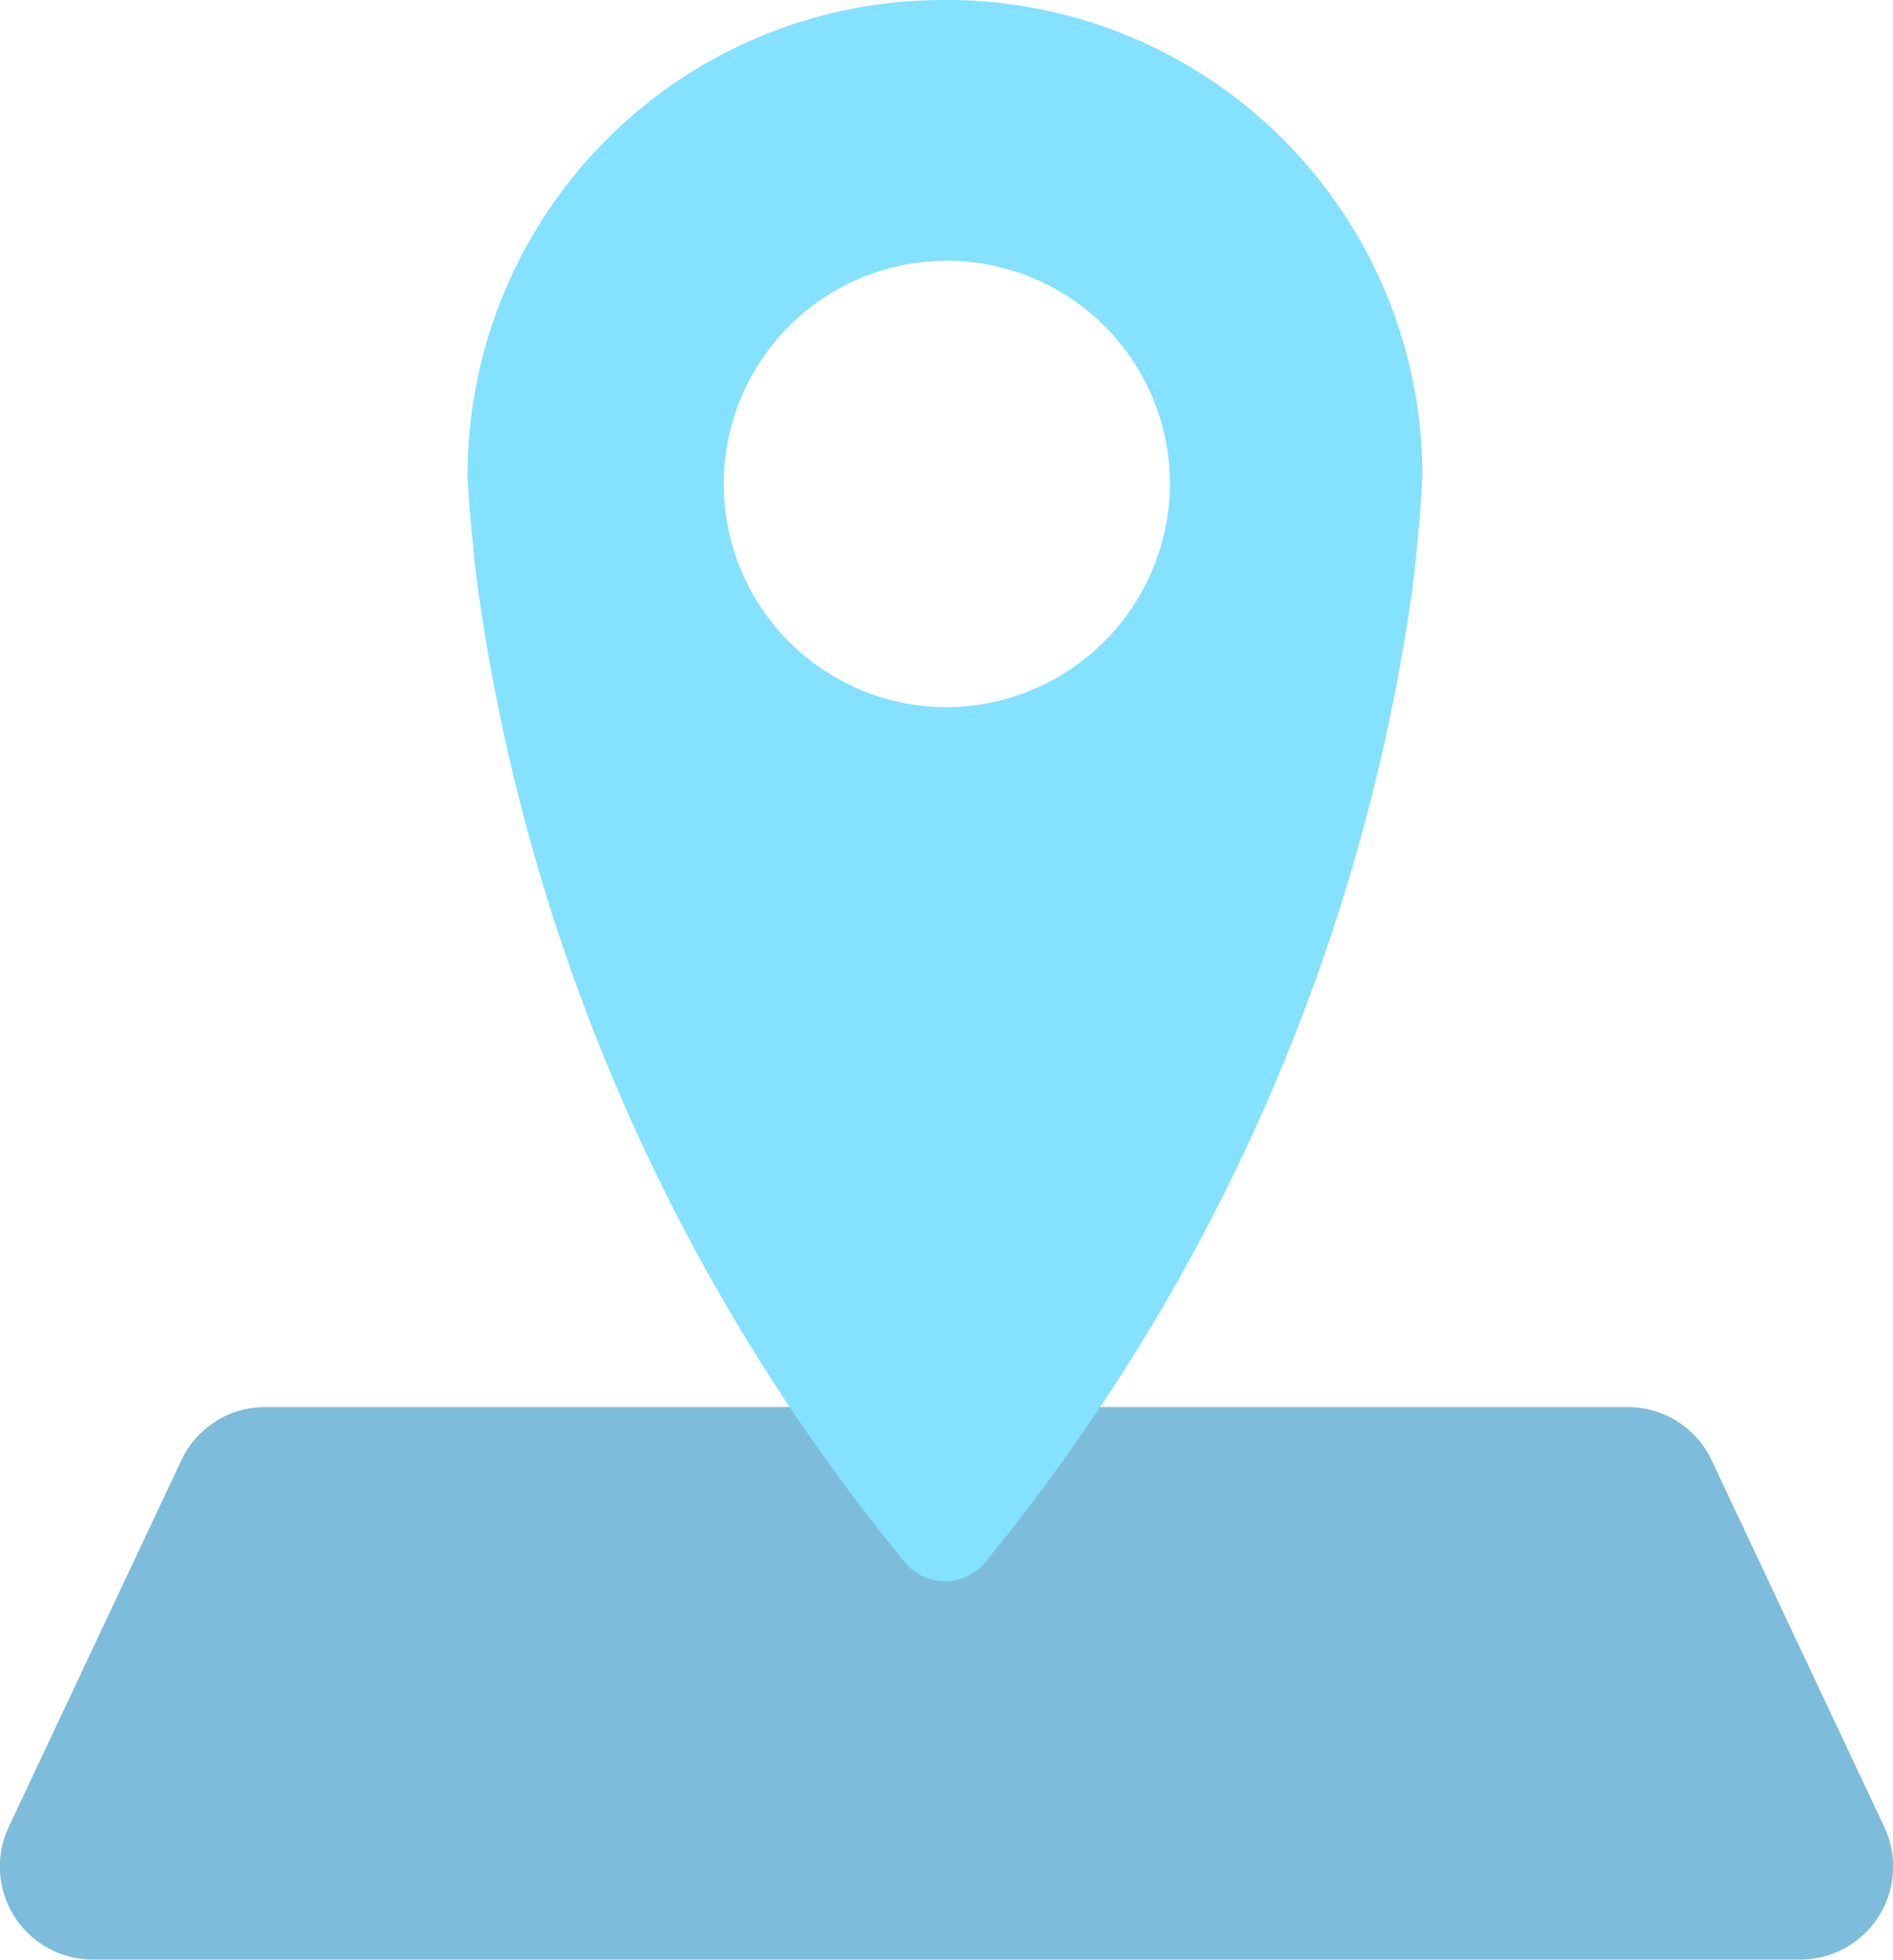
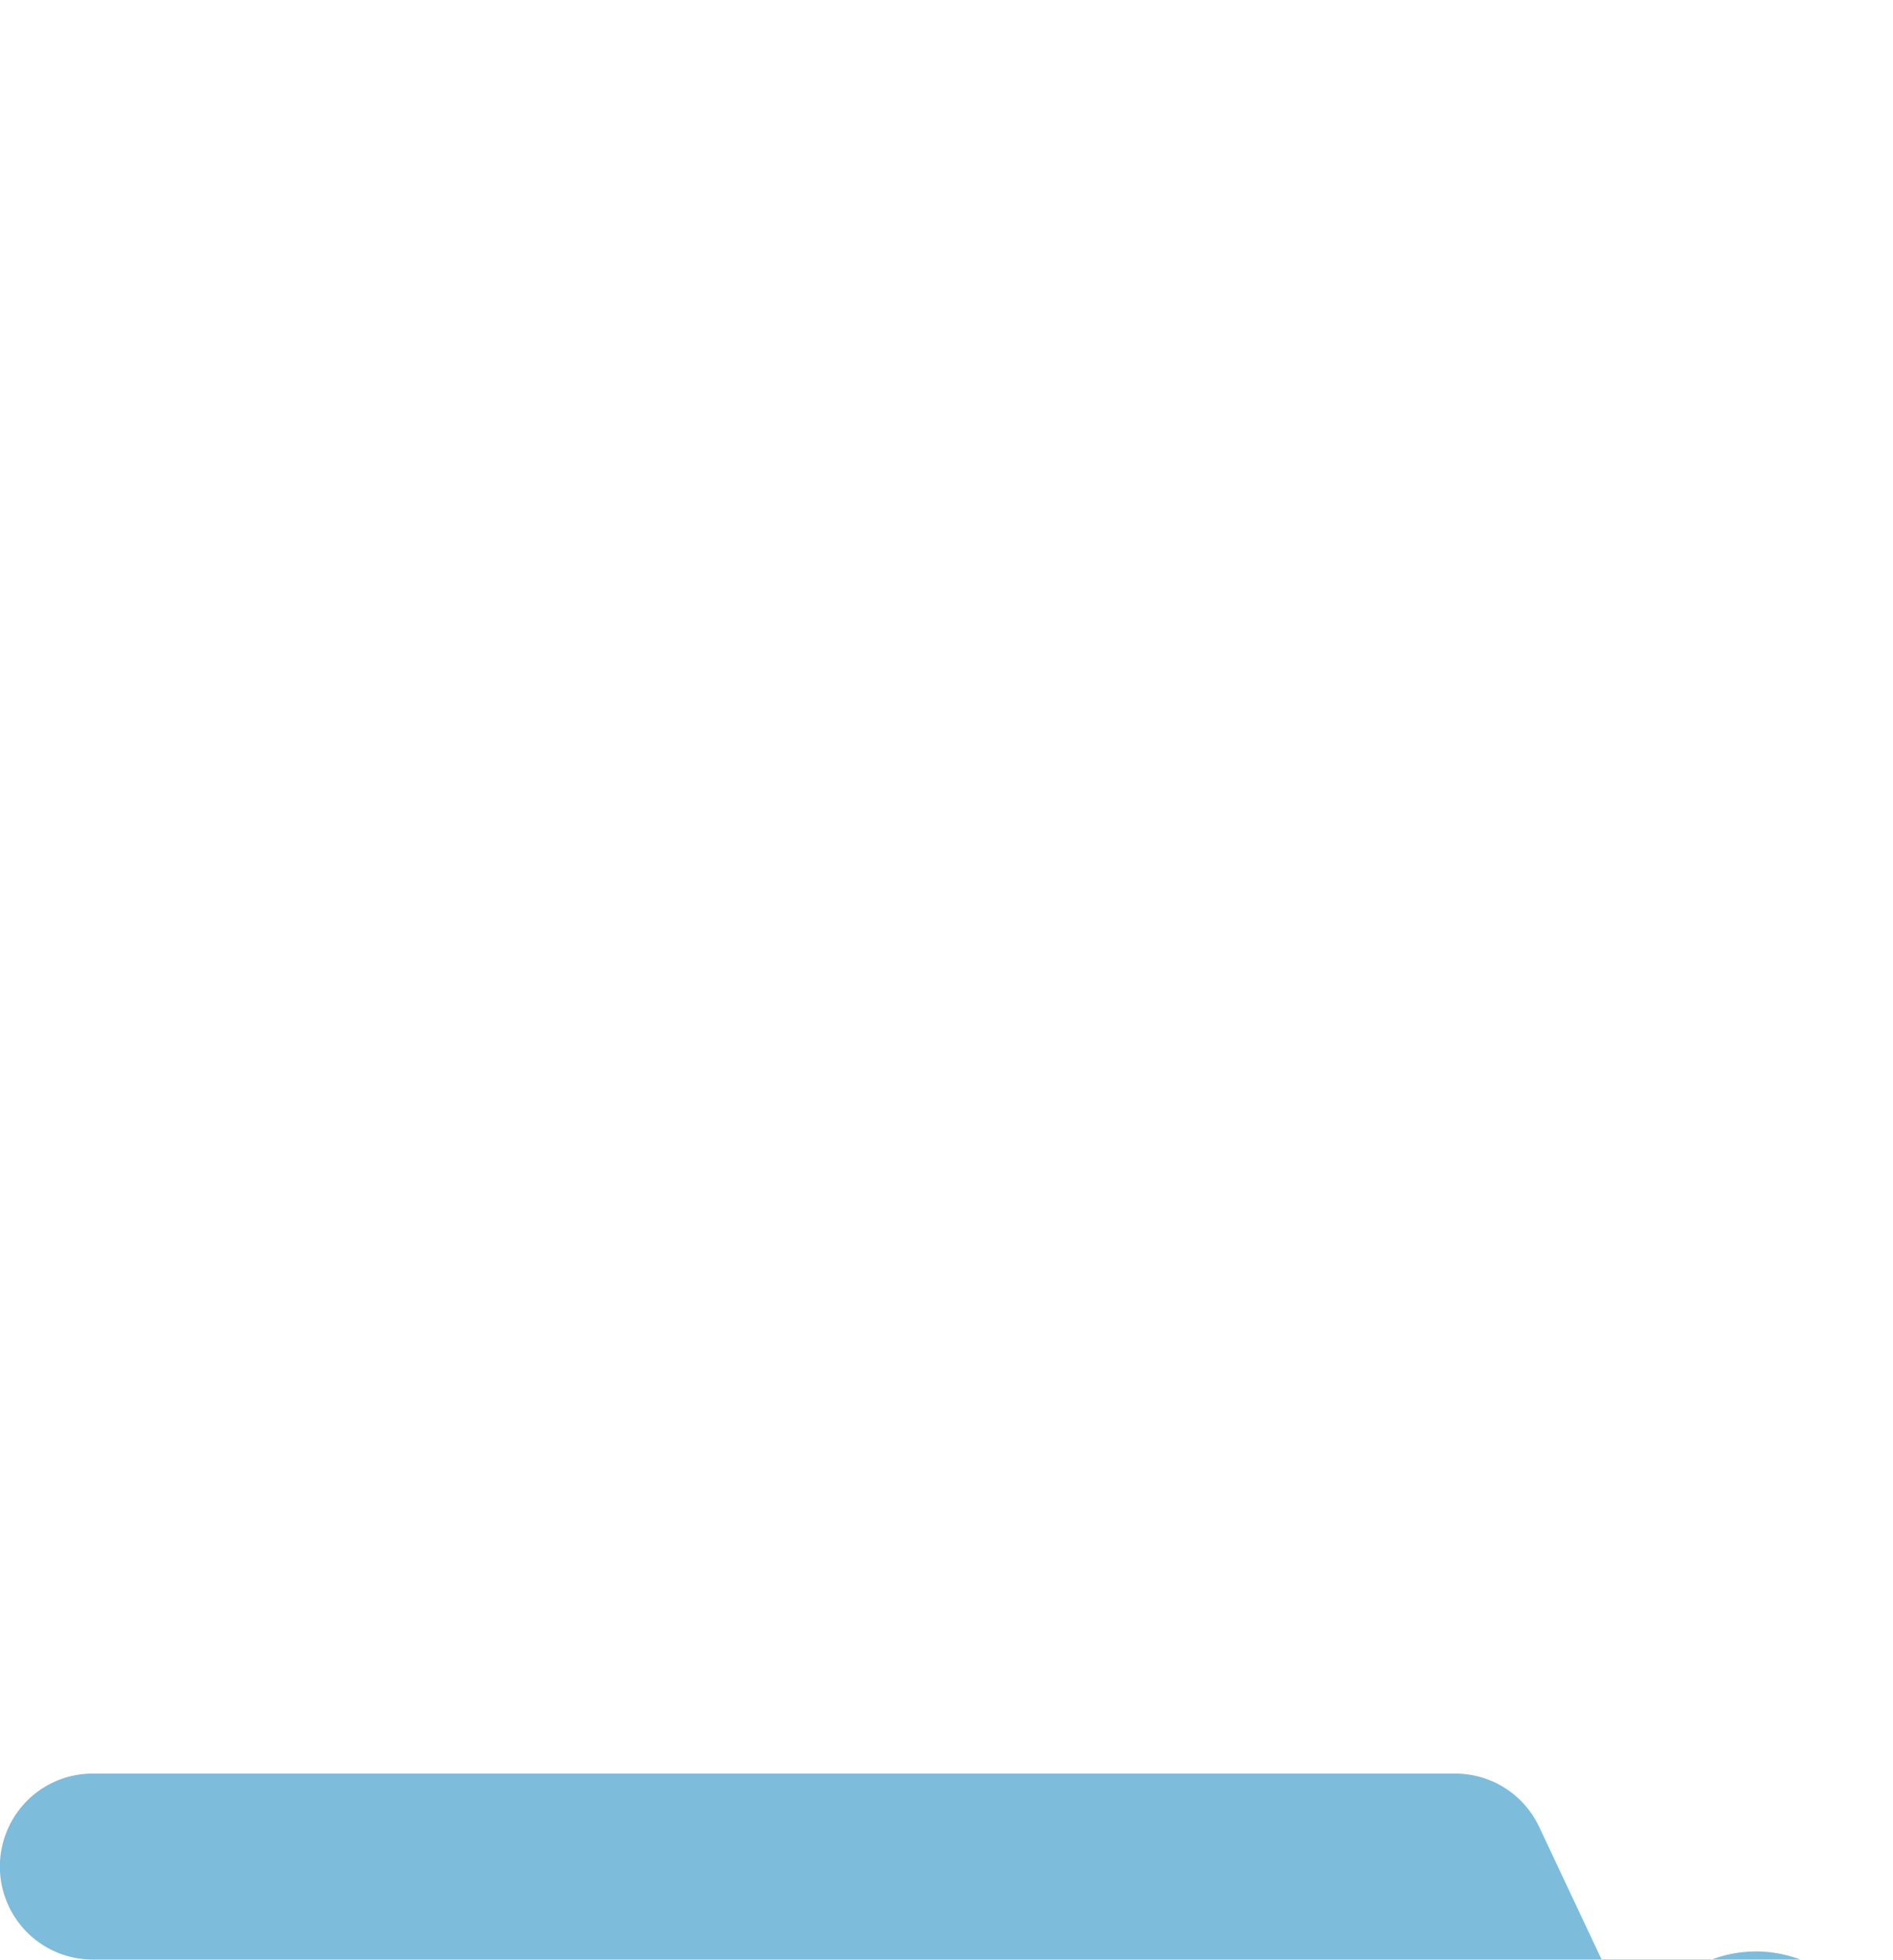
<svg xmlns="http://www.w3.org/2000/svg" id="icon_map.svg" width="43.12" height="44.625" viewBox="0 0 43.12 44.625">
  <defs>
    <style>
      .cls-1 {
        fill: #7dbcdb;
      }

      .cls-1, .cls-2 {
        fill-rule: evenodd;
      }

      .cls-2 {
        fill: #84e1ff;
      }
    </style>
  </defs>
-   <path id="シェイプ_15" data-name="シェイプ 15" class="cls-1" d="M1608.95,63.611h-38.9a2.117,2.117,0,0,1-1.91-3.021l3.93-8.344a2.106,2.106,0,0,1,1.9-1.213h31.05a2.11,2.11,0,0,1,1.91,1.213l3.93,8.344A2.117,2.117,0,0,1,1608.95,63.611Z" transform="translate(-1567.94 -19)" />
-   <path id="シェイプ_14" data-name="シェイプ 14" class="cls-2" d="M1589.46,19a10.829,10.829,0,0,0-10.87,10.785,1.8,1.8,0,0,0,.01.232c0.02,0.409.06,0.822,0.1,1.237,0.03,0.363.07,0.73,0.12,1.1a44.712,44.712,0,0,0,9.72,22.2,1.182,1.182,0,0,0,1.85,0,44.809,44.809,0,0,0,9.73-22.2c0.04-.351.08-0.7,0.11-1.045,0.04-.434.08-0.861,0.1-1.289a1.8,1.8,0,0,0,.01-0.232A10.831,10.831,0,0,0,1589.46,19Zm0.01,16.1a5.082,5.082,0,1,1,5.12-5.082A5.108,5.108,0,0,1,1589.47,35.1Z" transform="translate(-1567.94 -19)" />
+   <path id="シェイプ_15" data-name="シェイプ 15" class="cls-1" d="M1608.95,63.611h-38.9a2.117,2.117,0,0,1-1.91-3.021a2.106,2.106,0,0,1,1.9-1.213h31.05a2.11,2.11,0,0,1,1.91,1.213l3.93,8.344A2.117,2.117,0,0,1,1608.95,63.611Z" transform="translate(-1567.94 -19)" />
</svg>